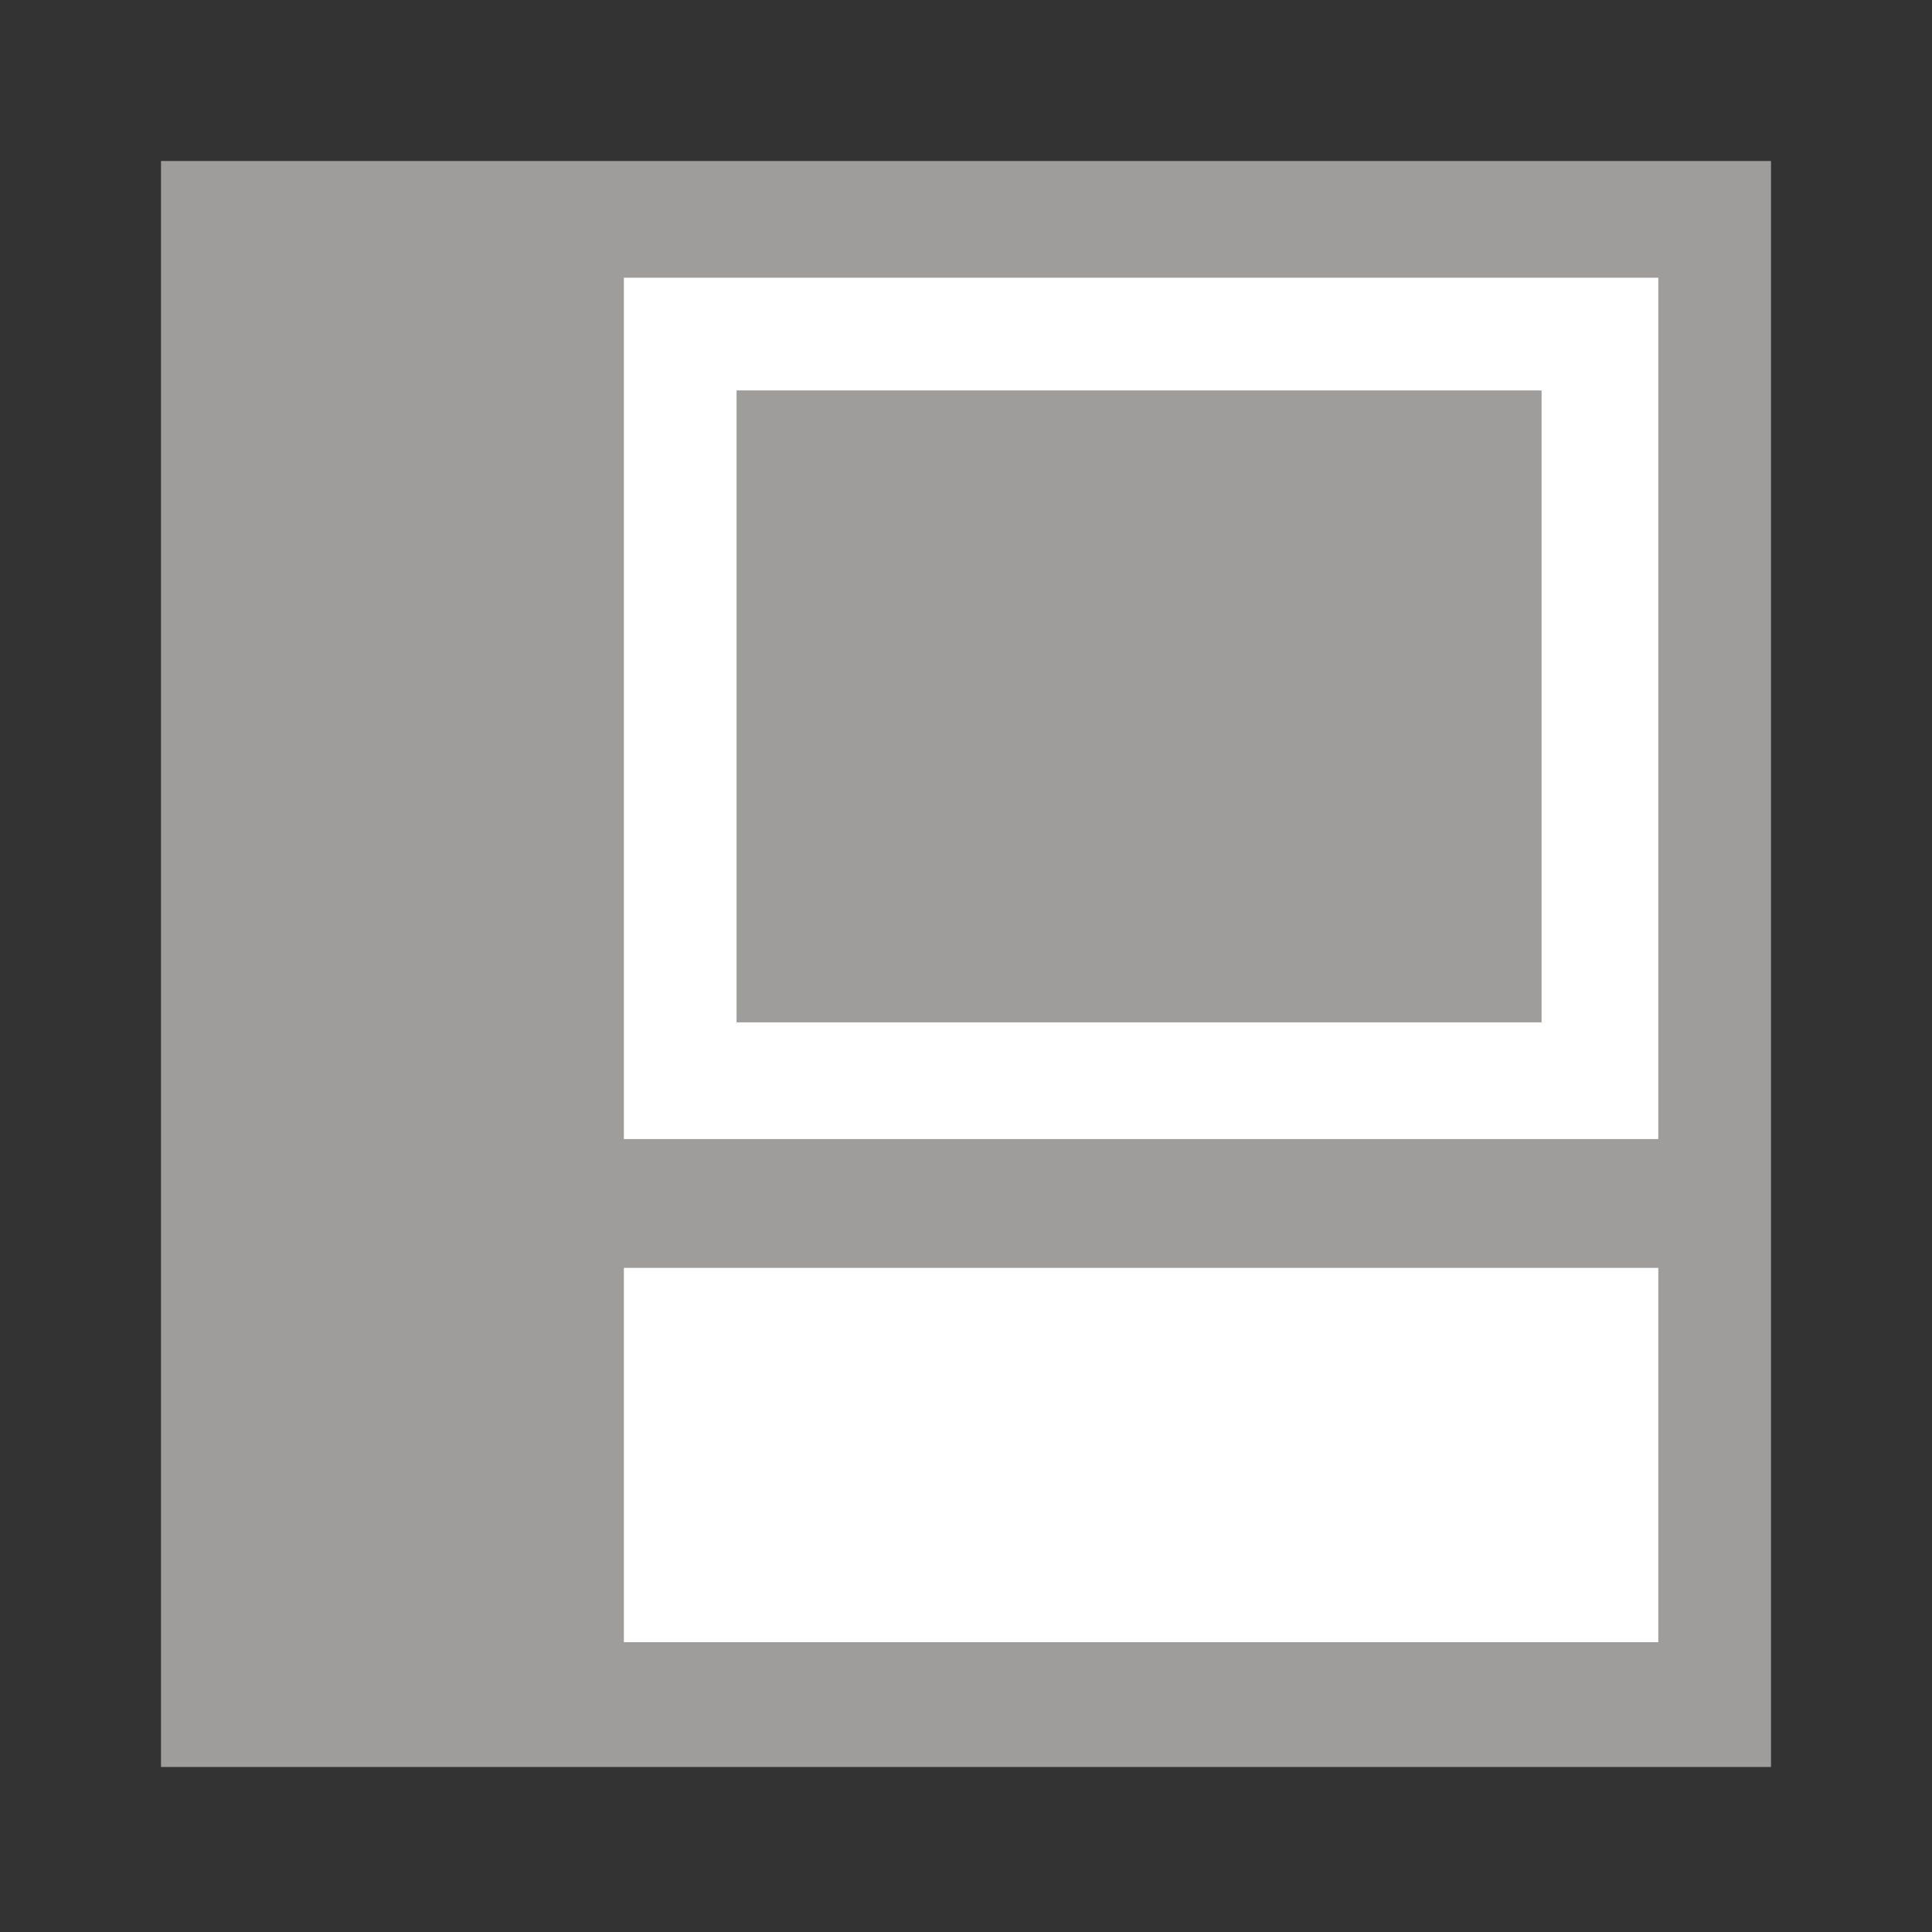
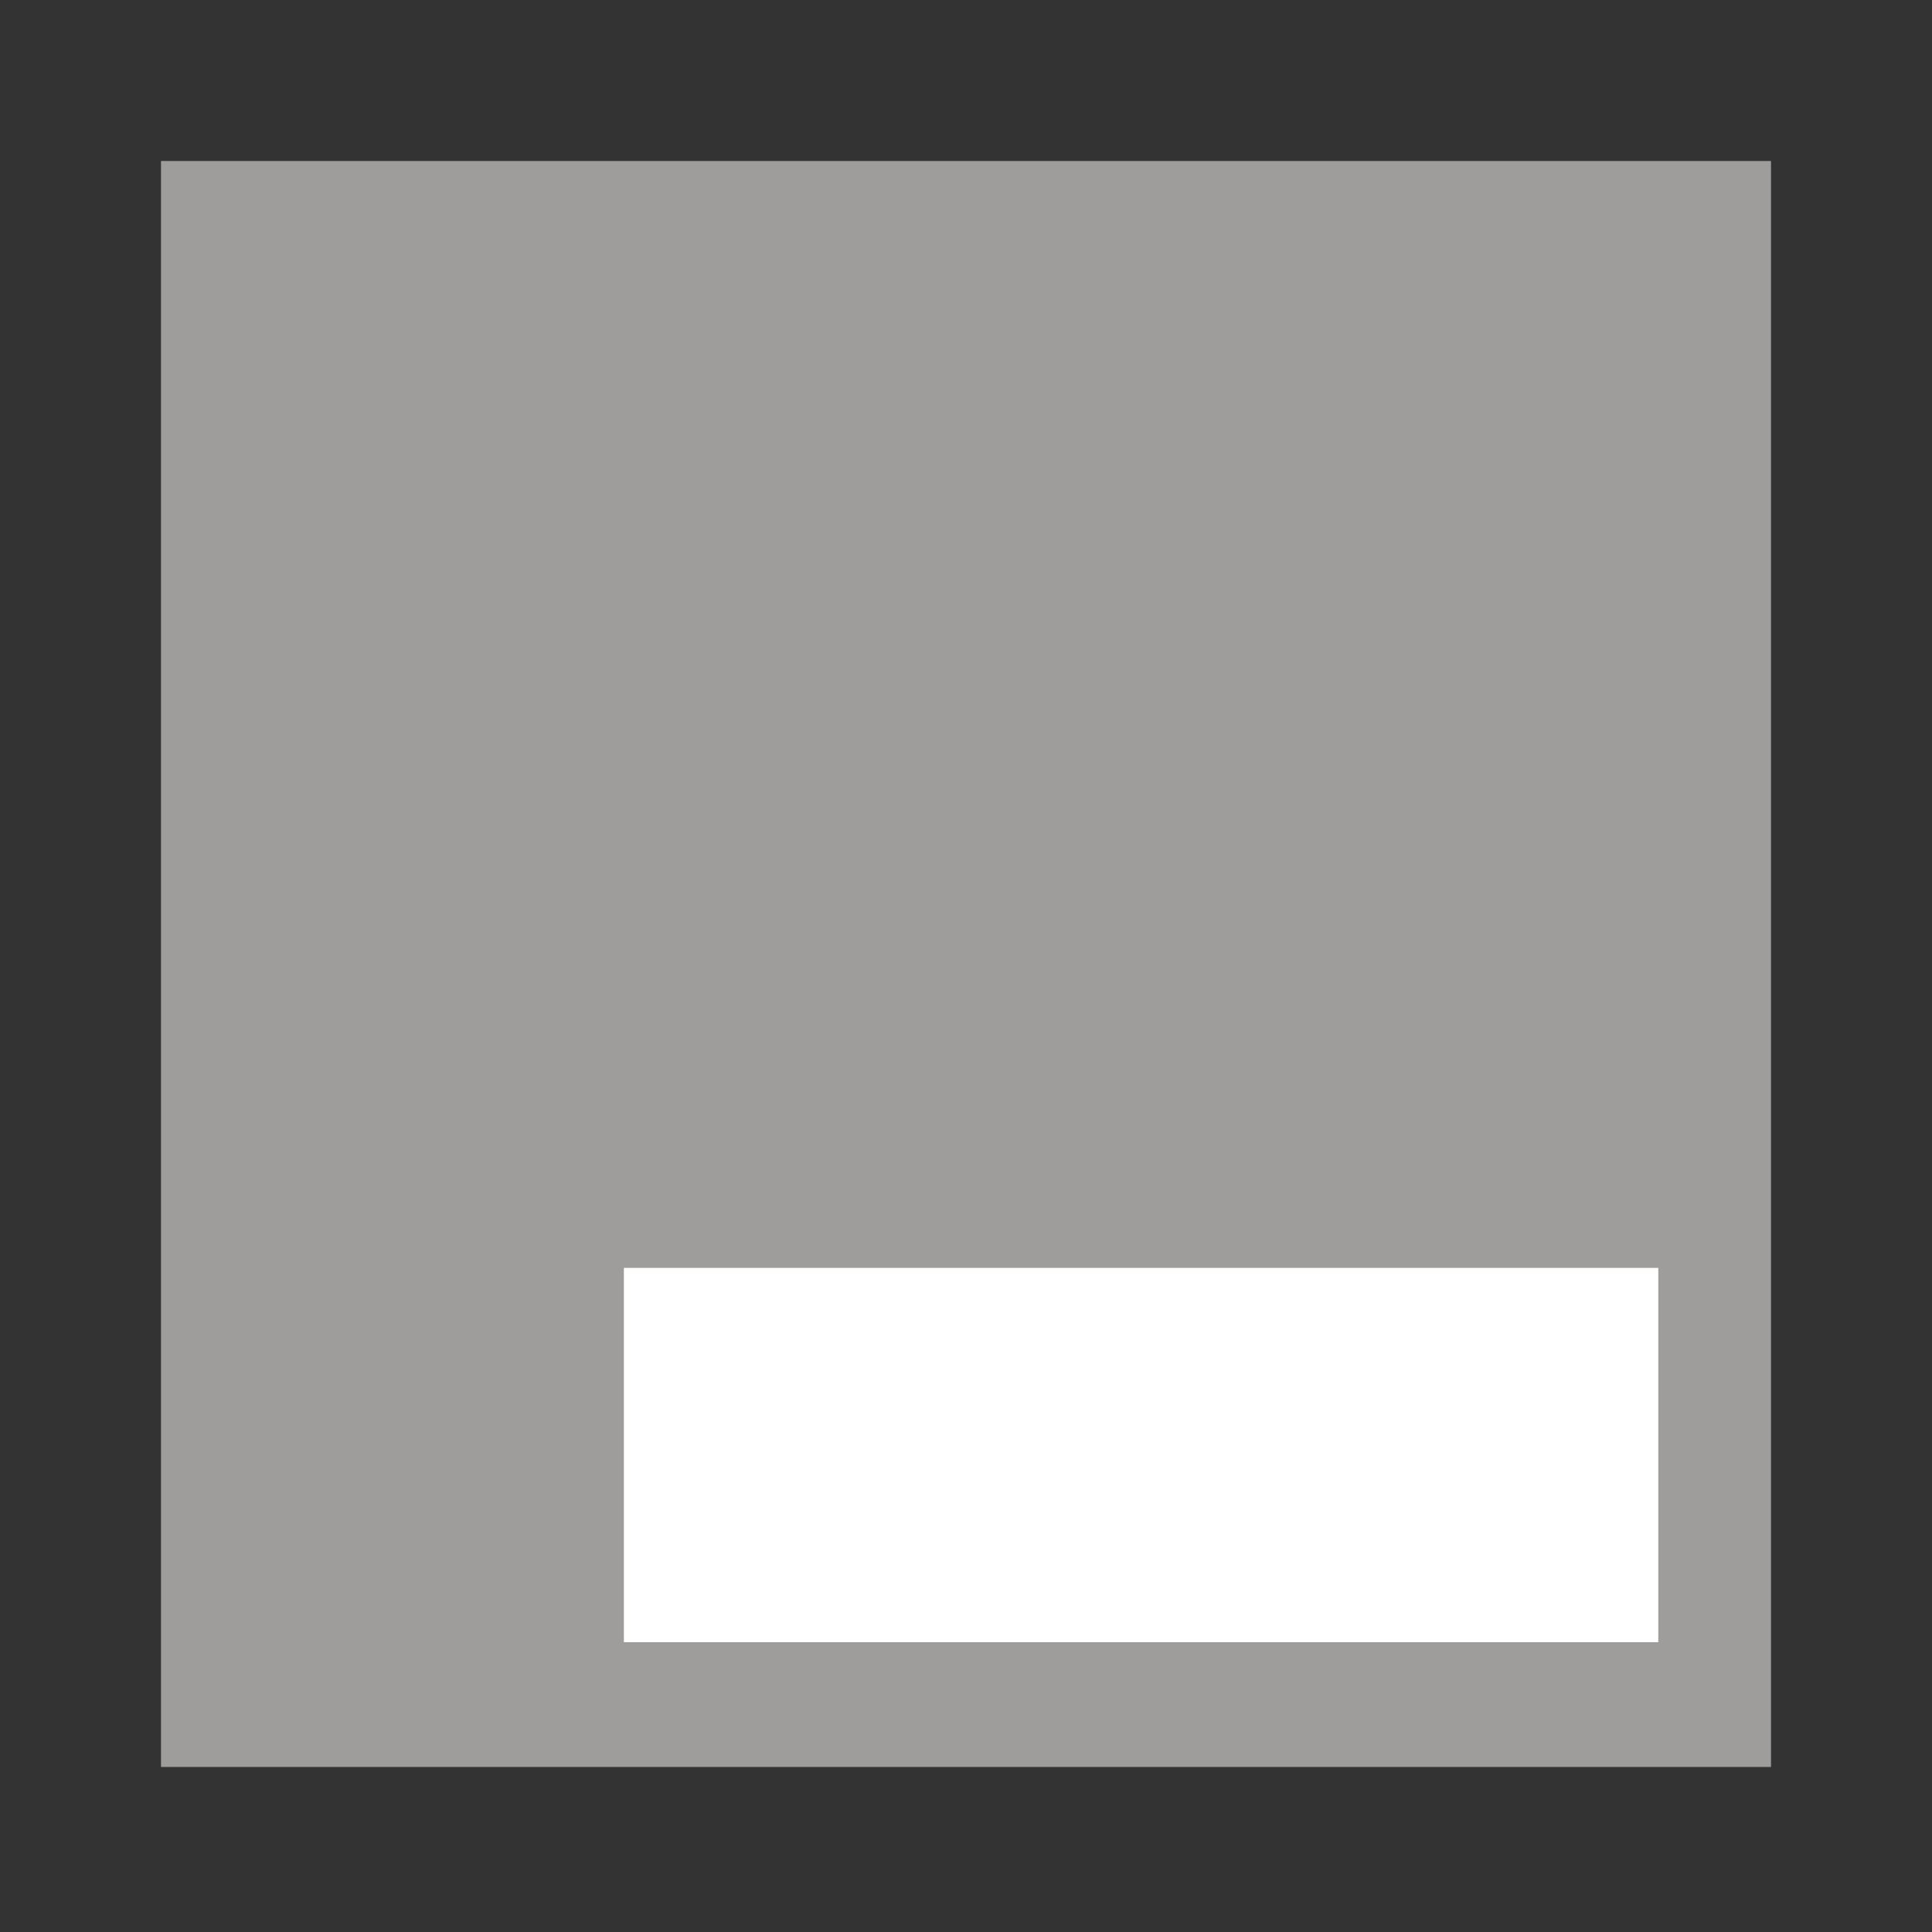
<svg xmlns="http://www.w3.org/2000/svg" version="1.1" id="Ebene_1" x="0px" y="0px" viewBox="0 0 48 48" style="enable-background:new 0 0 48 48;" xml:space="preserve">
  <rect x="0" y="0" width="48" height="48" fill="#333333" stroke="none" />
  <style type="text/css">
	.st0{fill:#9E9D9C;}
	.st1{fill:#FFFFFF;}
</style>
  <g>
    <rect x="4" y="4" class="st0" width="40" height="39.9" />
-     <rect x="15.5" y="6.9" class="st1" width="25.7" height="21.4" />
    <rect x="15.5" y="31.5" class="st1" width="25.7" height="9.3" />
    <rect x="18.3" y="9.7" class="st0" width="20" height="15.7" />
  </g>
</svg>